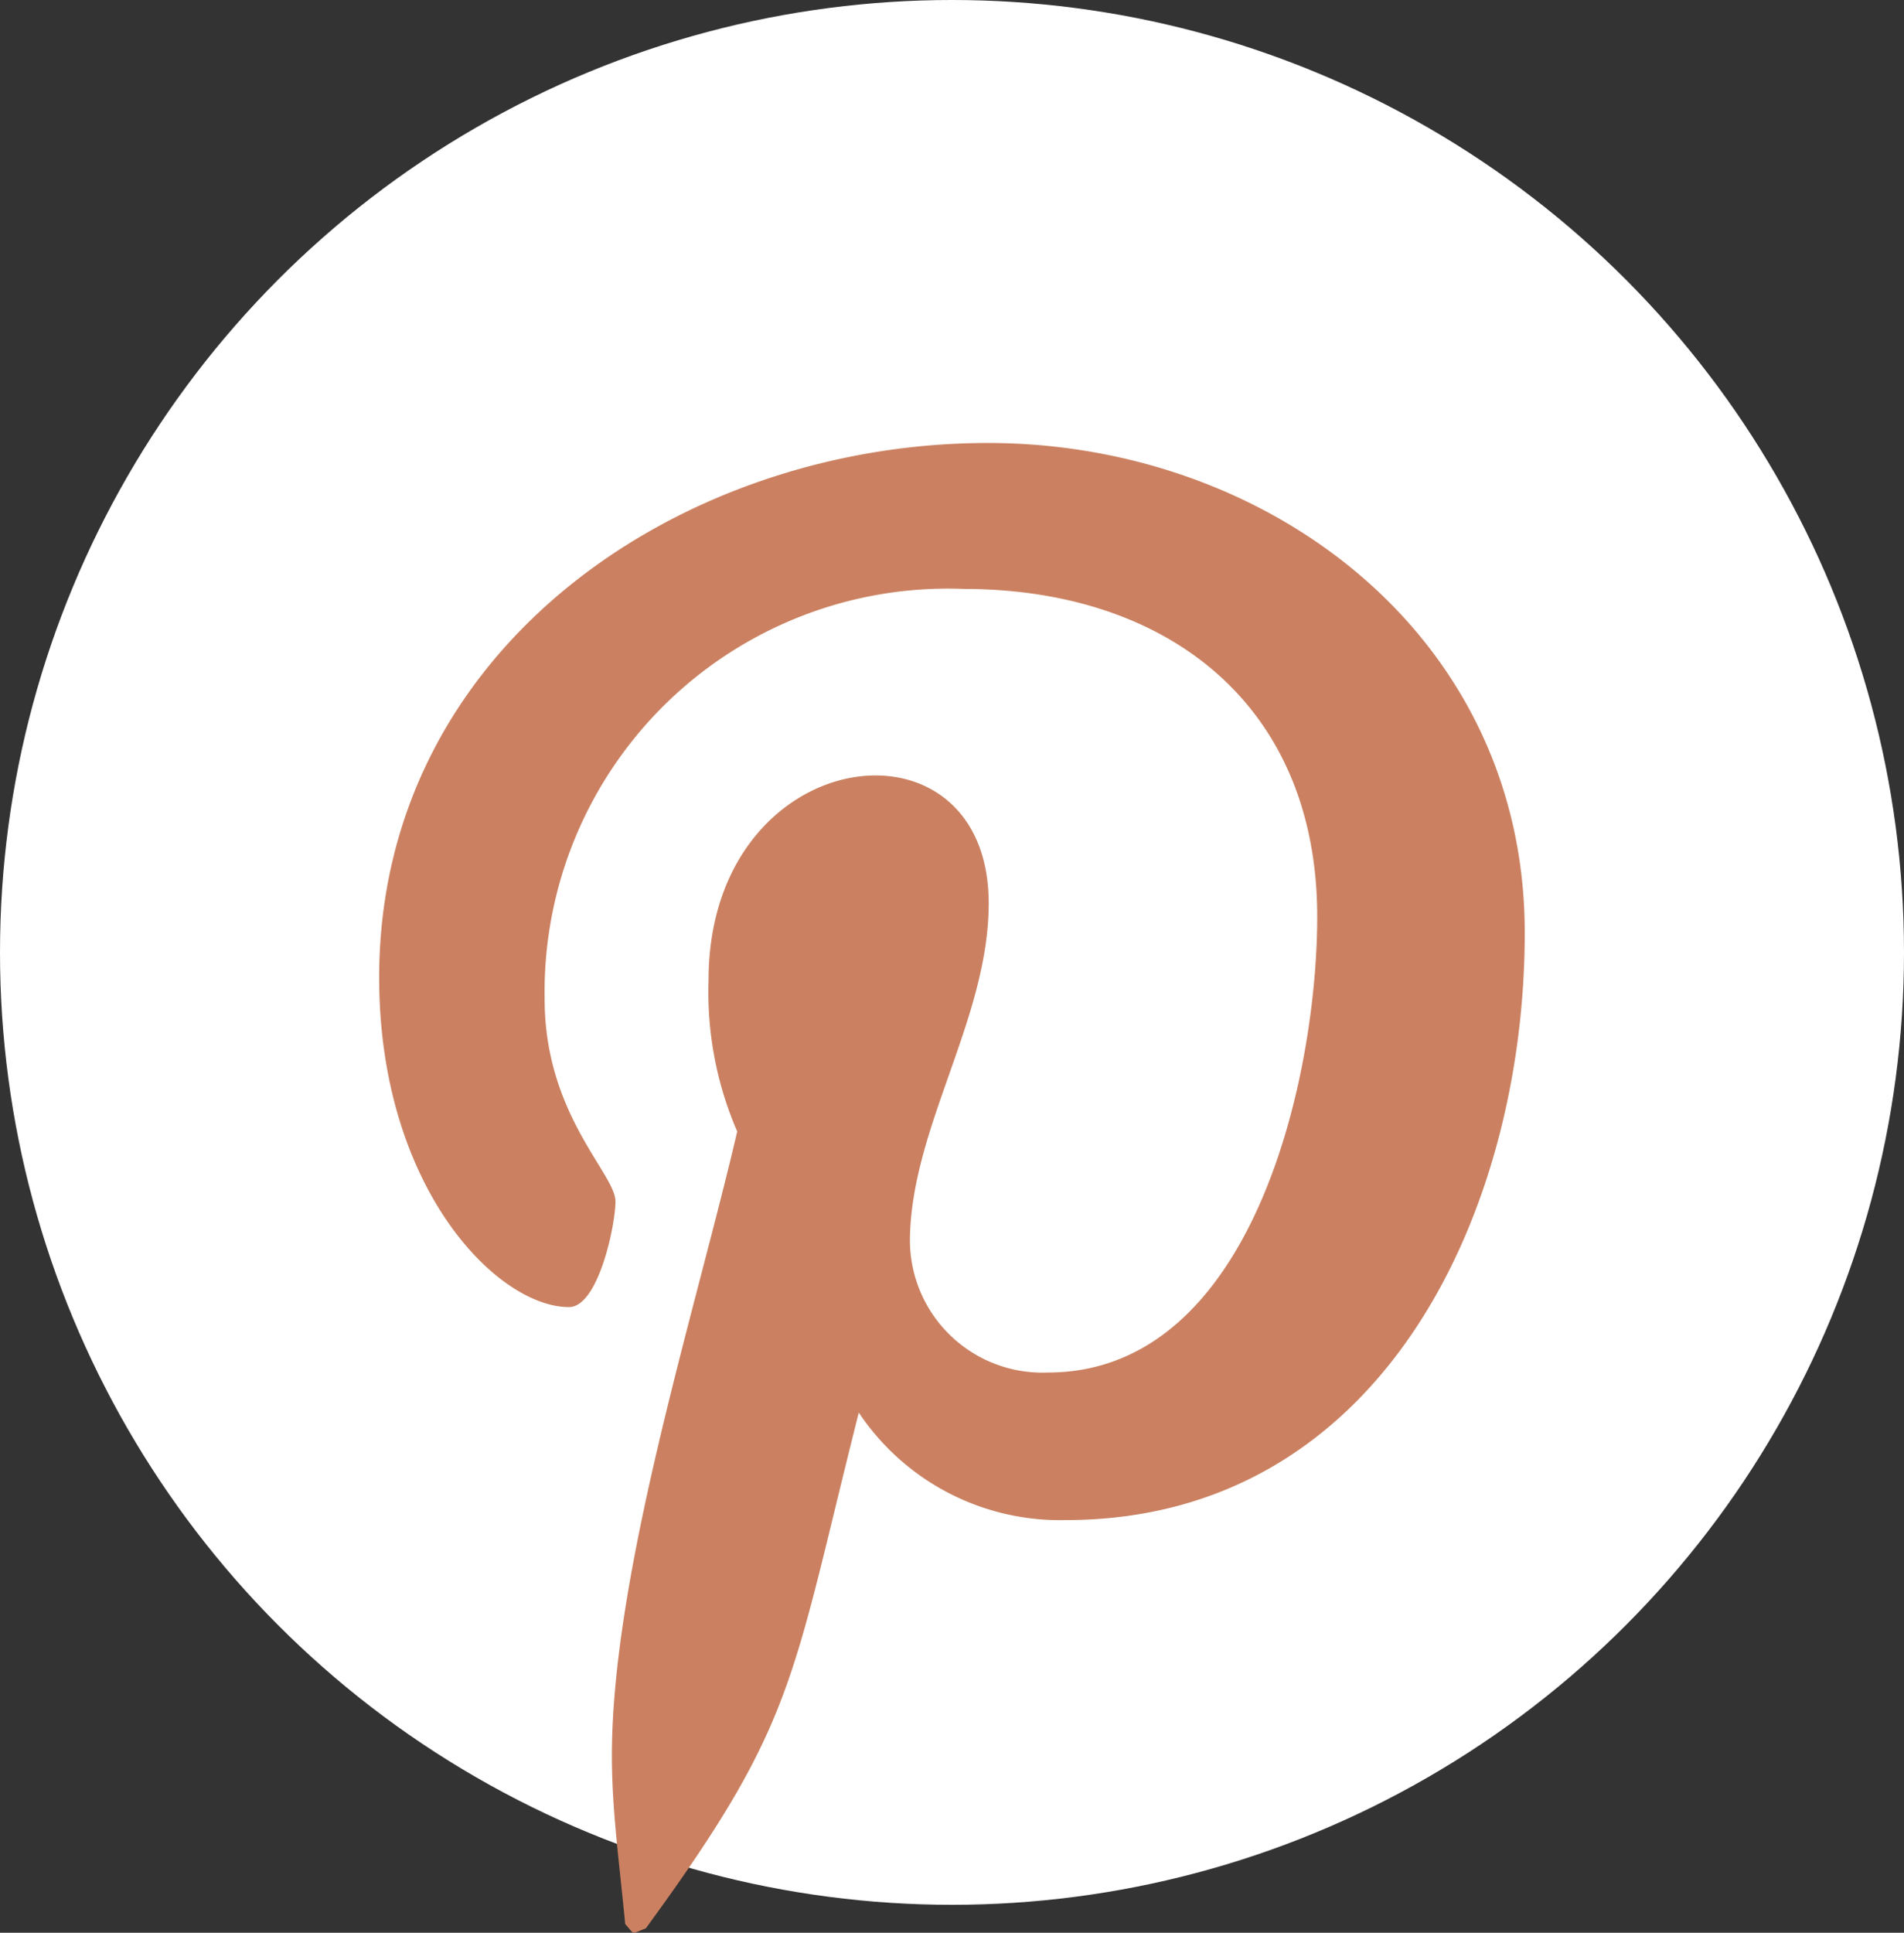
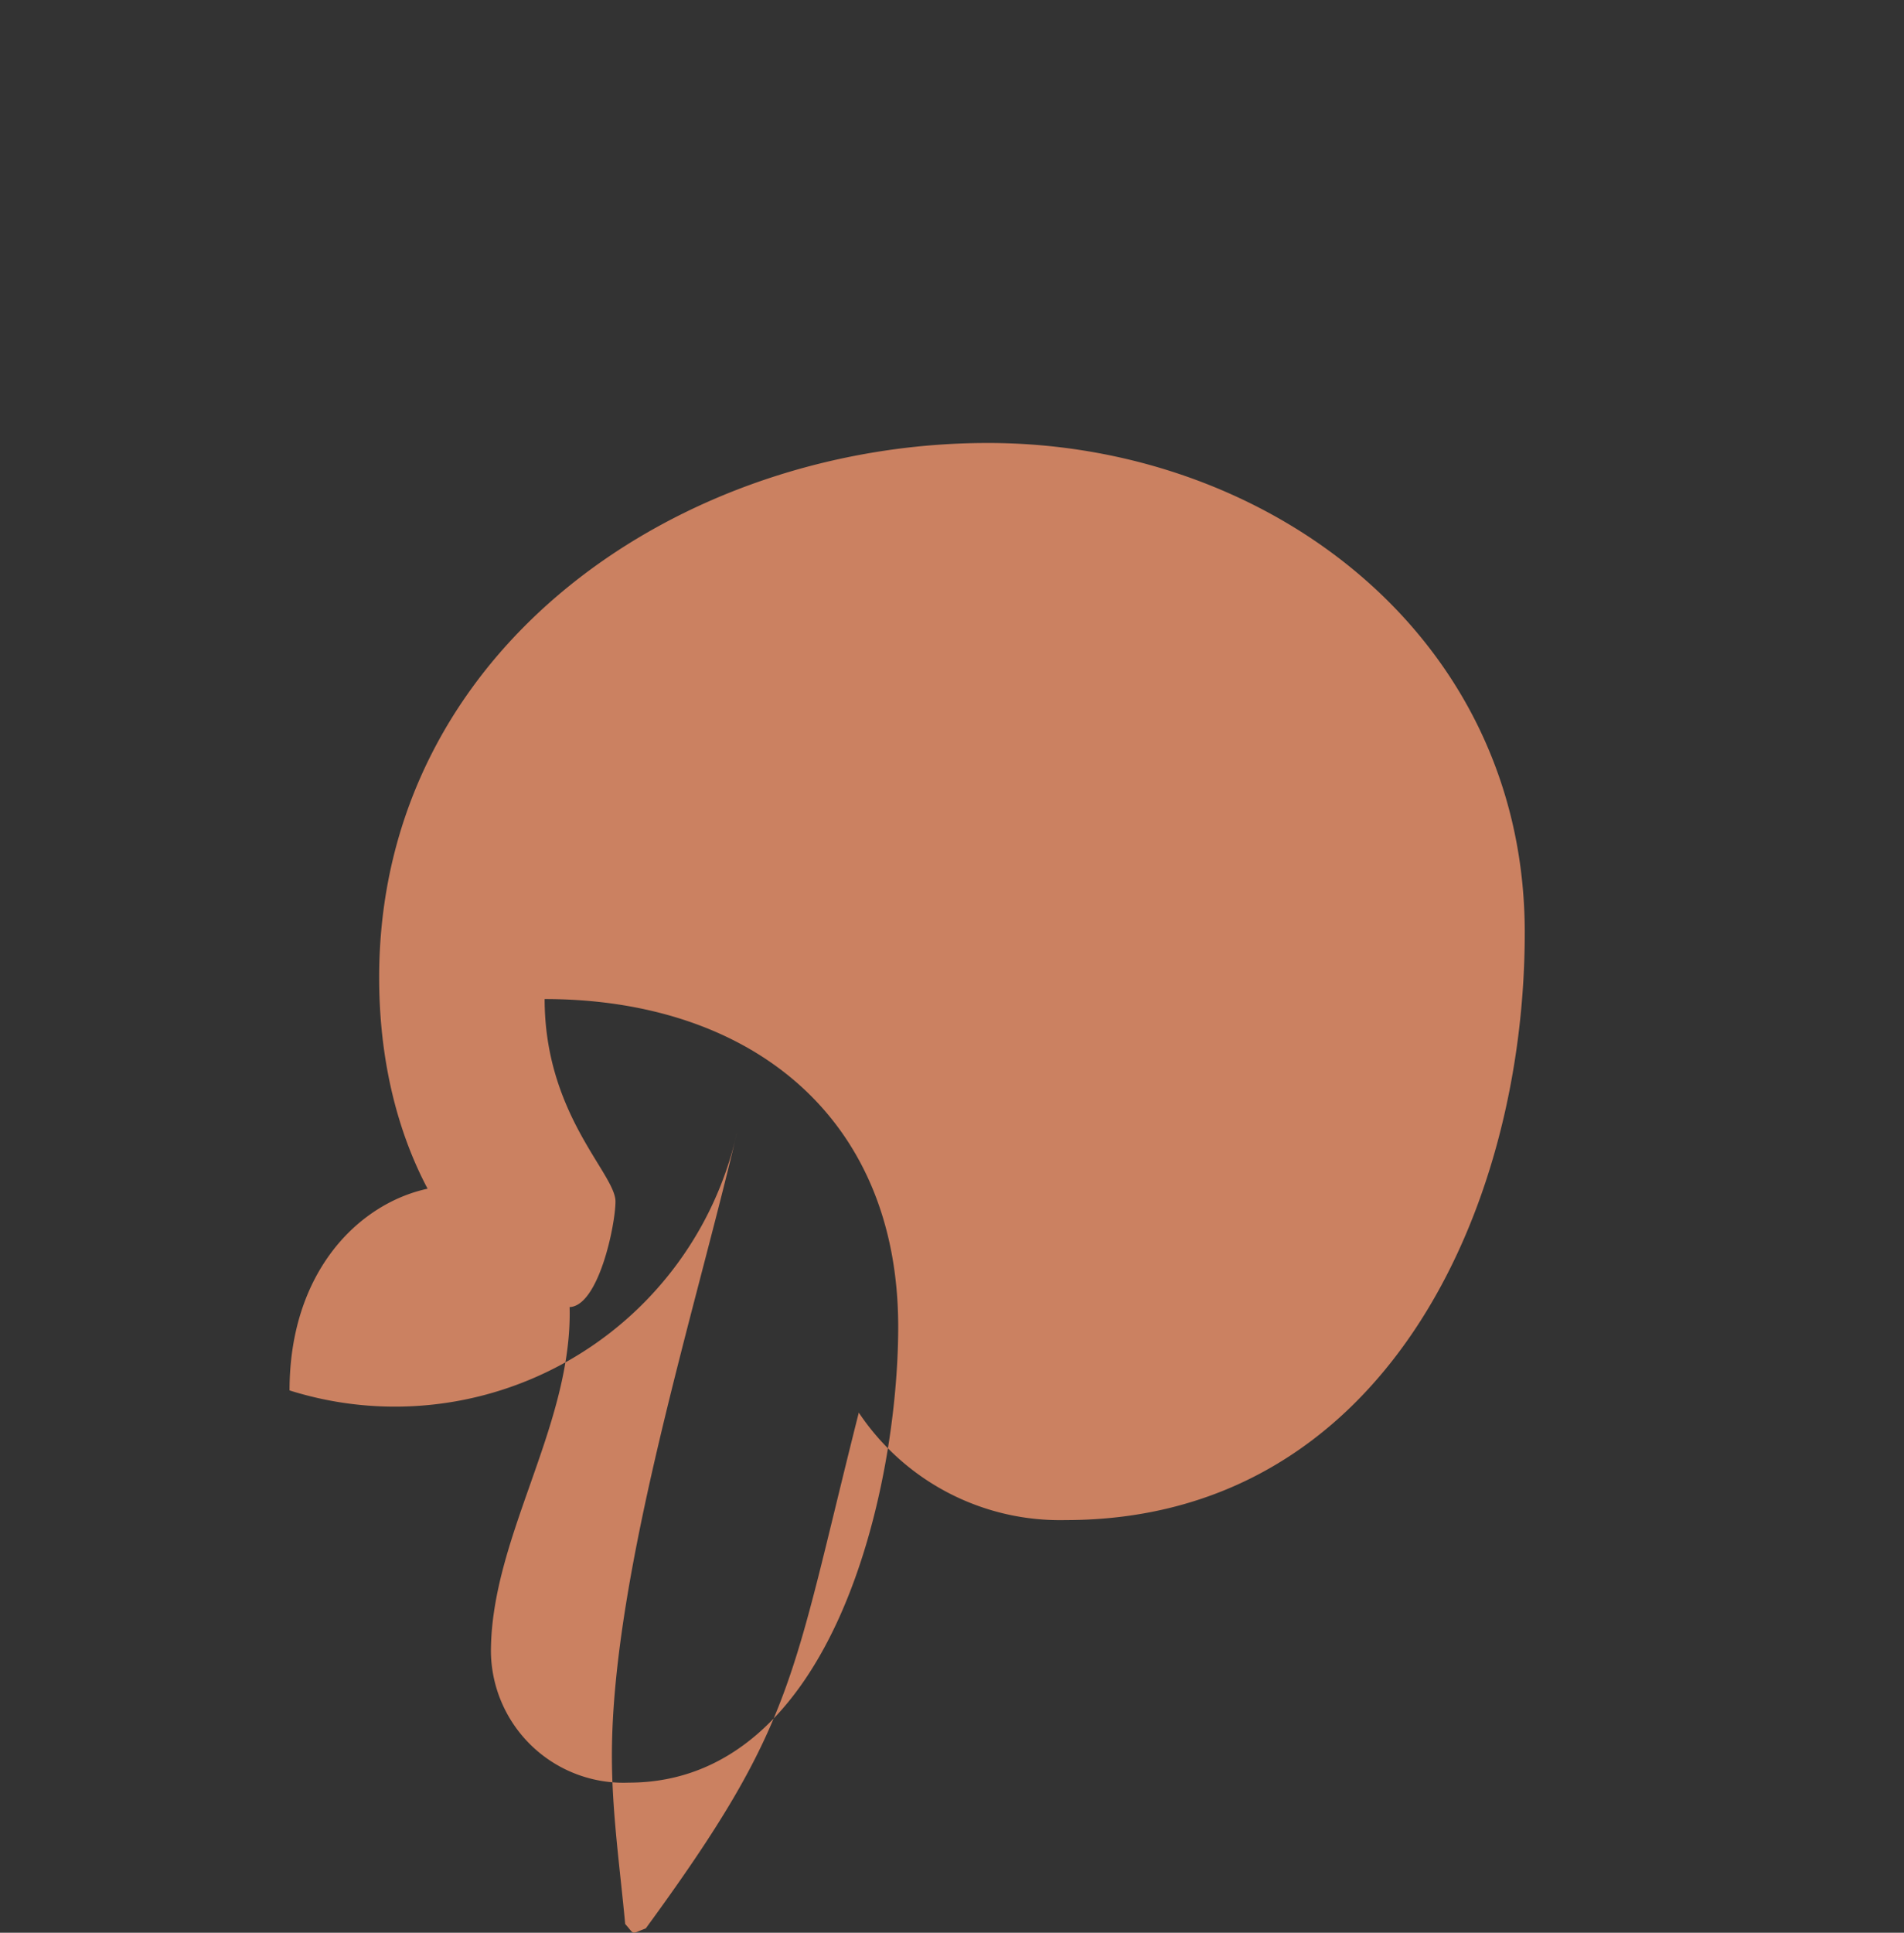
<svg xmlns="http://www.w3.org/2000/svg" width="43" height="43.631" viewBox="0 0 43 43.631">
  <rect x="0" y="0" width="43" height="43.631" fill="#333333" stroke="none" />
  <g id="Groupe_575" data-name="Groupe 575" transform="translate(-769 -243)">
    <g id="insta" transform="translate(-199 -3907)">
-       <circle id="Ellipse_20" data-name="Ellipse 20" cx="21.5" cy="21.5" r="21.5" transform="translate(968 4150)" fill="#fff" />
-     </g>
-     <path id="Icon_fa-brands-pinterest-p" data-name="Icon fa-brands-pinterest-p" d="M13.746.457C6.833.457,0,5.066,0,12.525c0,4.744,2.668,7.439,4.286,7.439.667,0,1.051-1.86,1.051-2.385,0-.627-1.6-1.961-1.6-4.569A9.106,9.106,0,0,1,13.2,3.752c4.589,0,7.985,2.608,7.985,7.4,0,3.578-1.435,10.289-6.085,10.289a2.992,2.992,0,0,1-3.113-2.951c0-2.547,1.779-5.013,1.779-7.641,0-4.461-6.327-3.652-6.327,1.738A7.916,7.916,0,0,0,8.086,16c-.93,4-2.83,9.966-2.83,14.09,0,1.274.182,2.527.3,3.8.229.256.115.229.465.1,3.4-4.649,3.275-5.559,4.811-11.644a5.465,5.465,0,0,0,4.67,2.426c7.156,0,10.37-6.974,10.37-13.261C25.875,4.823,20.094.457,13.746.457Z" transform="translate(777.563 252.543)" fill="#cb8161" />
+       </g>
+     <path id="Icon_fa-brands-pinterest-p" data-name="Icon fa-brands-pinterest-p" d="M13.746.457C6.833.457,0,5.066,0,12.525c0,4.744,2.668,7.439,4.286,7.439.667,0,1.051-1.86,1.051-2.385,0-.627-1.6-1.961-1.6-4.569c4.589,0,7.985,2.608,7.985,7.4,0,3.578-1.435,10.289-6.085,10.289a2.992,2.992,0,0,1-3.113-2.951c0-2.547,1.779-5.013,1.779-7.641,0-4.461-6.327-3.652-6.327,1.738A7.916,7.916,0,0,0,8.086,16c-.93,4-2.83,9.966-2.83,14.09,0,1.274.182,2.527.3,3.8.229.256.115.229.465.1,3.4-4.649,3.275-5.559,4.811-11.644a5.465,5.465,0,0,0,4.67,2.426c7.156,0,10.37-6.974,10.37-13.261C25.875,4.823,20.094.457,13.746.457Z" transform="translate(777.563 252.543)" fill="#cb8161" />
  </g>
</svg>